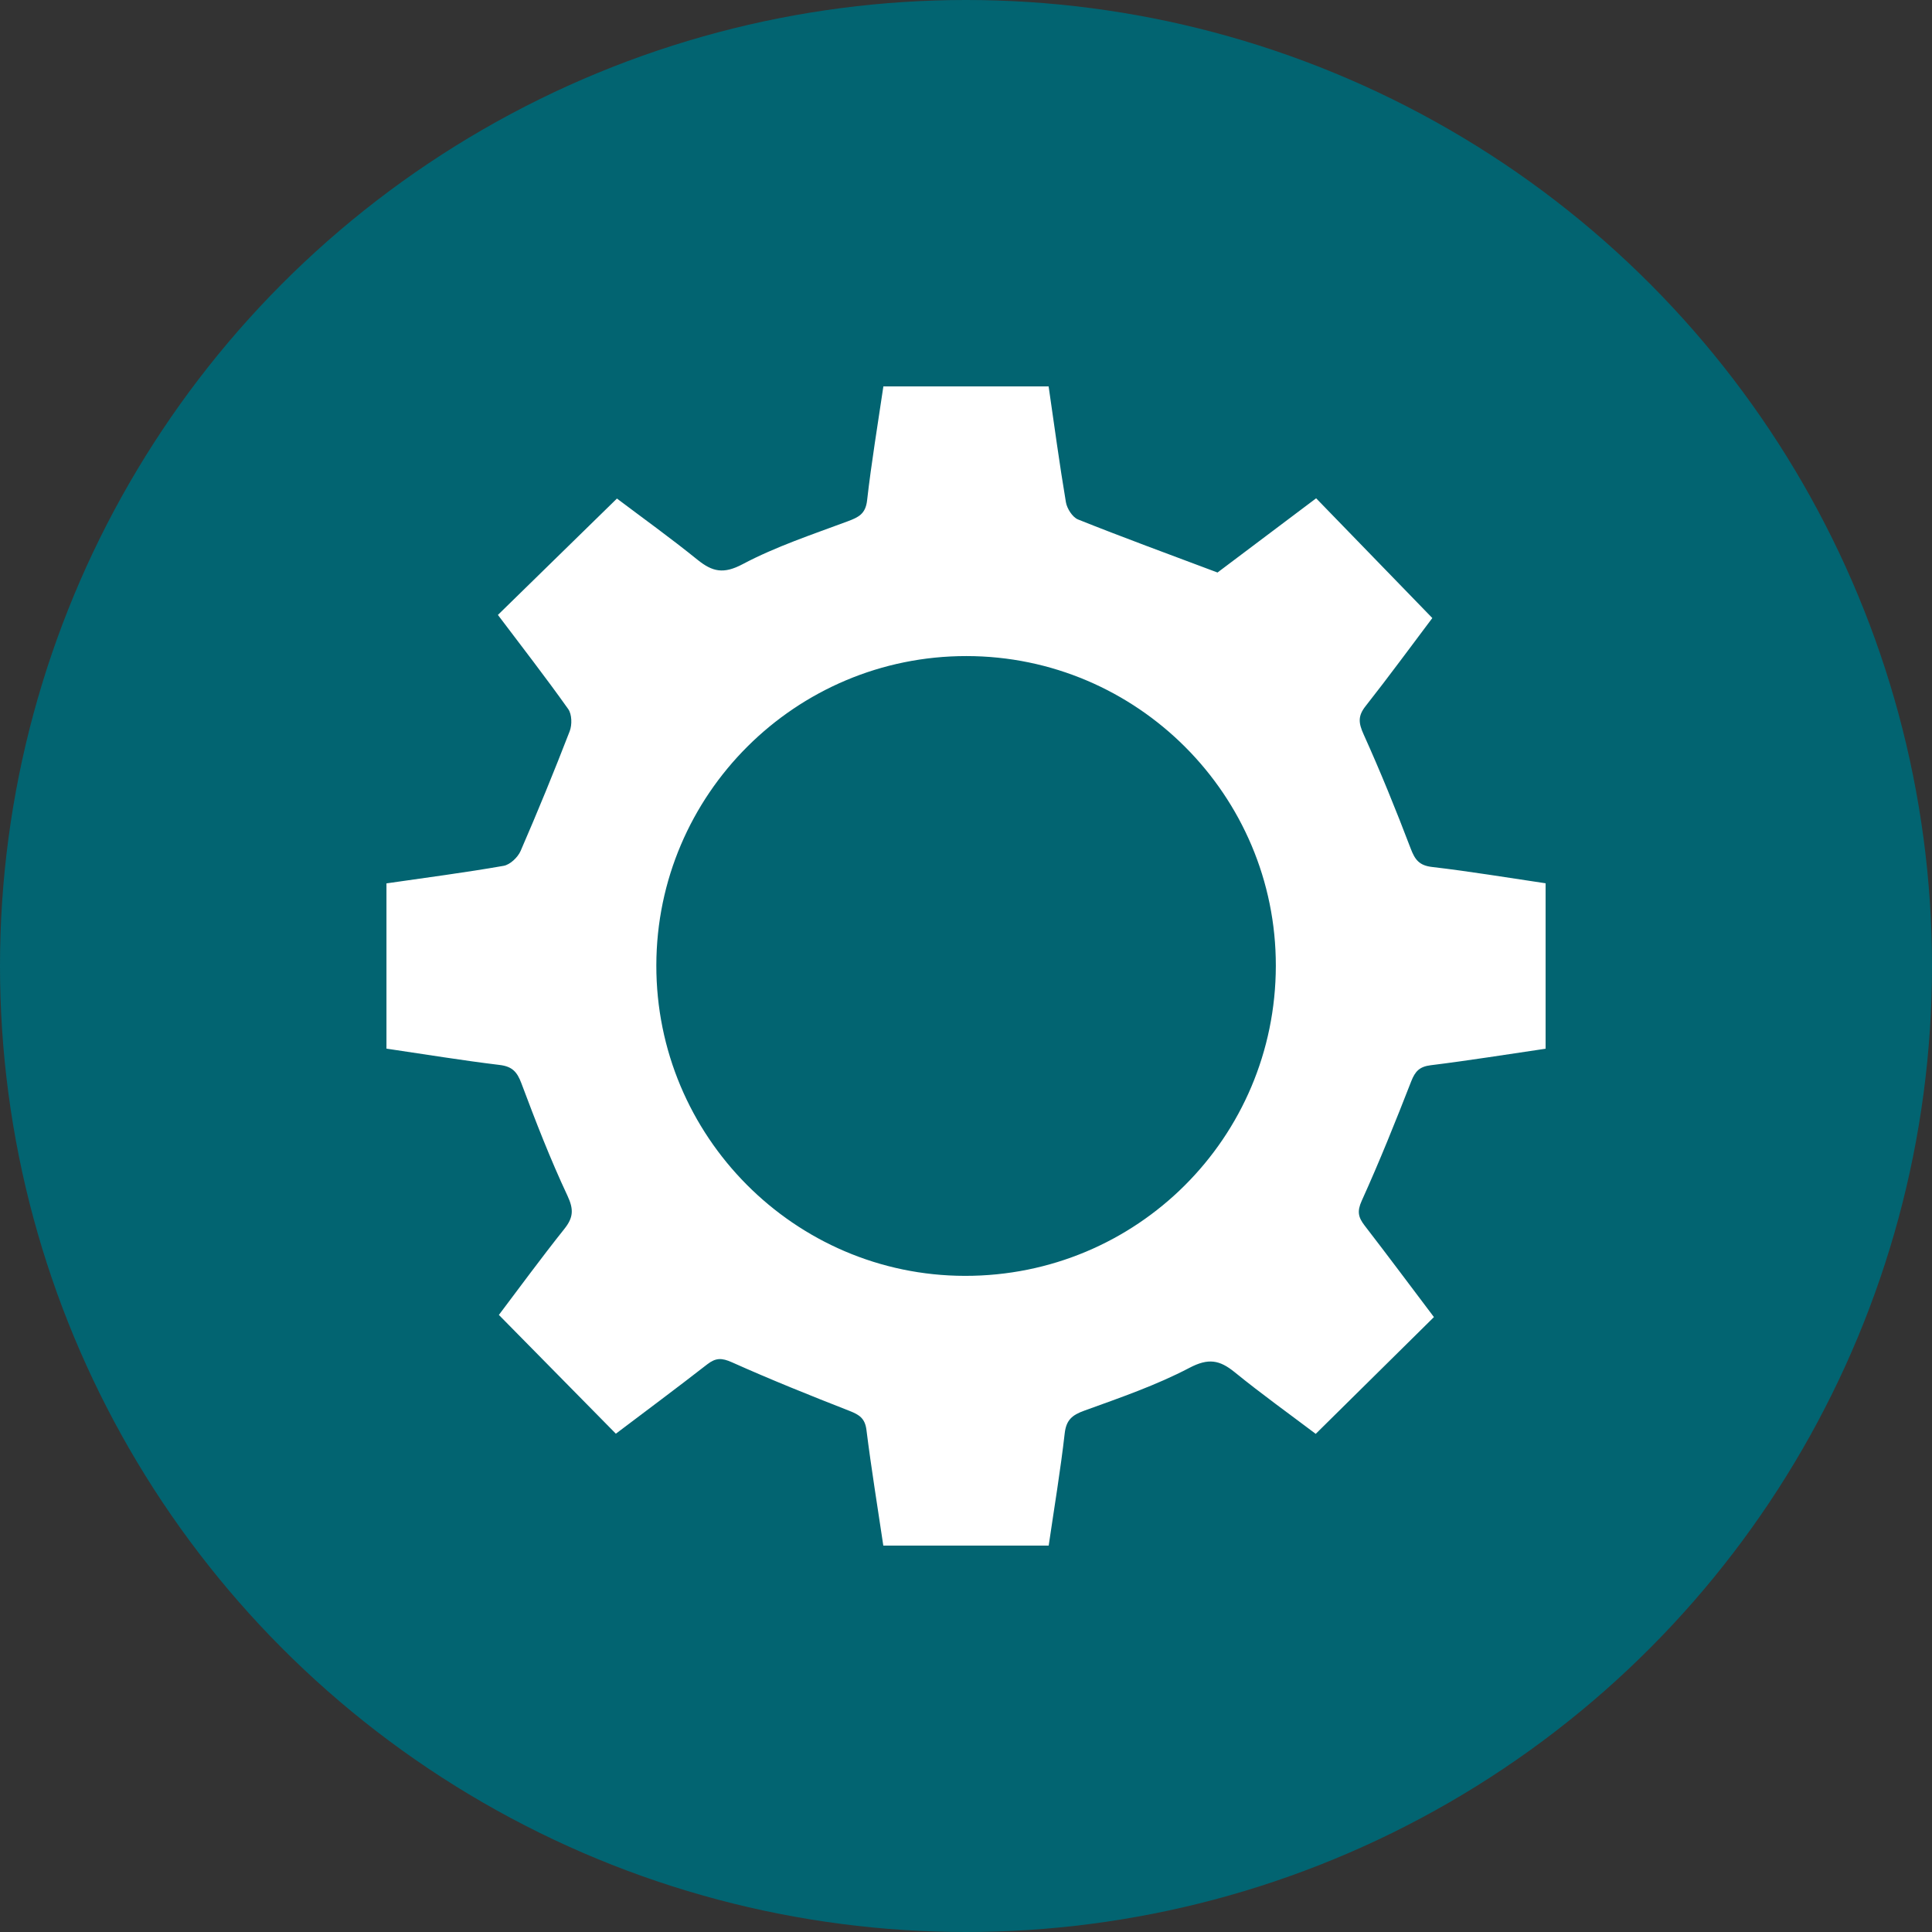
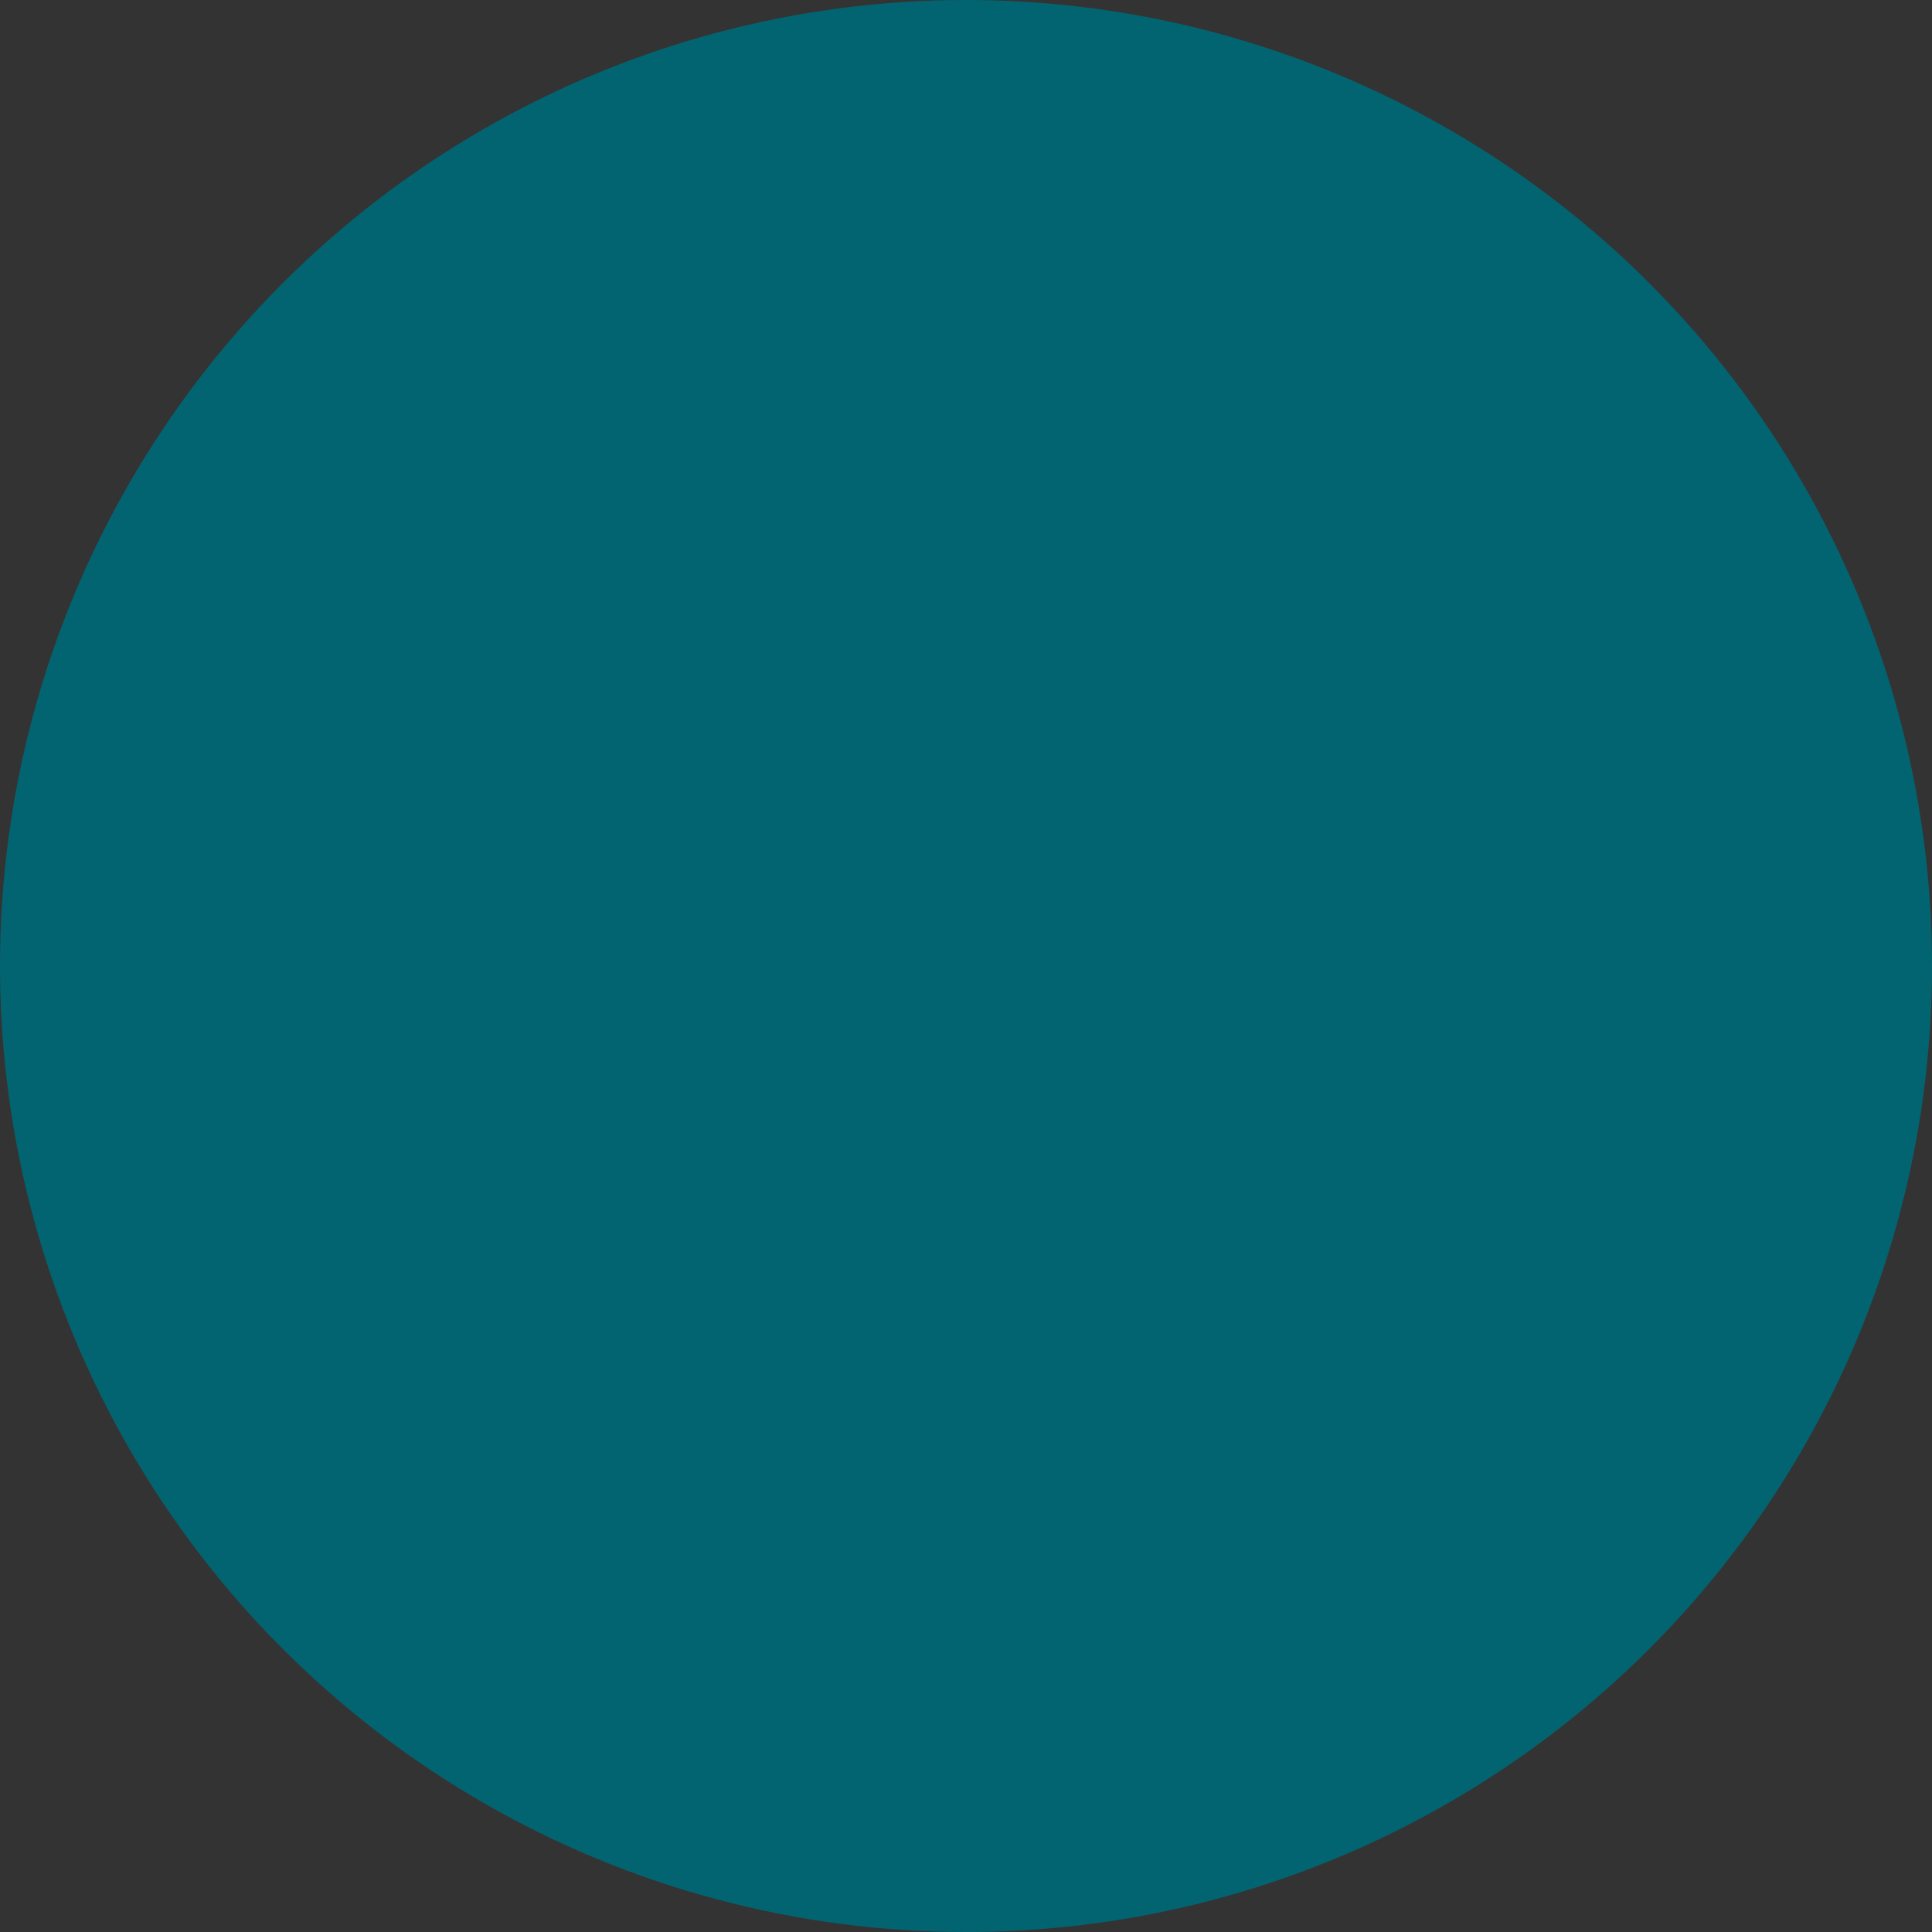
<svg xmlns="http://www.w3.org/2000/svg" width="60" height="60" viewBox="0 0 60 60" fill="none">
  <rect x="0" y="0" width="60" height="60" fill="#333333" stroke="none" />
  <circle cx="30" cy="30" r="30" fill="#026471" />
-   <path d="M12.002 32.564V27.434C13.236 27.255 14.443 27.099 15.641 26.889C15.841 26.854 16.082 26.625 16.168 26.427C16.702 25.198 17.21 23.956 17.693 22.707C17.769 22.508 17.762 22.182 17.646 22.02C16.941 21.027 16.193 20.065 15.463 19.097C16.694 17.894 17.892 16.723 19.16 15.483C19.932 16.066 20.817 16.701 21.663 17.385C22.126 17.758 22.471 17.835 23.063 17.521C24.097 16.973 25.225 16.6 26.326 16.19C26.663 16.064 26.88 15.961 26.928 15.543C27.061 14.373 27.256 13.208 27.434 12H32.566C32.74 13.195 32.901 14.4 33.103 15.598C33.137 15.795 33.306 16.062 33.478 16.132C34.873 16.69 36.285 17.206 37.811 17.78C38.736 17.083 39.811 16.275 40.874 15.475C42.067 16.704 43.245 17.918 44.482 19.194C43.855 20.025 43.148 20.991 42.409 21.93C42.166 22.237 42.19 22.454 42.347 22.803C42.873 23.968 43.354 25.154 43.809 26.349C43.941 26.698 44.074 26.879 44.477 26.925C45.645 27.061 46.806 27.255 48 27.431V32.569C46.797 32.745 45.617 32.936 44.431 33.082C44.086 33.125 43.95 33.269 43.828 33.578C43.341 34.826 42.842 36.072 42.289 37.292C42.14 37.622 42.183 37.804 42.377 38.057C43.109 39.006 43.825 39.967 44.532 40.903C43.309 42.111 42.12 43.287 40.861 44.53C40.073 43.934 39.186 43.3 38.342 42.613C37.875 42.235 37.529 42.17 36.94 42.479C35.905 43.022 34.782 43.408 33.677 43.808C33.301 43.944 33.113 44.092 33.065 44.517C32.934 45.667 32.742 46.81 32.568 48H27.432C27.255 46.809 27.059 45.61 26.908 44.406C26.863 44.049 26.688 43.938 26.391 43.82C25.162 43.339 23.936 42.847 22.733 42.308C22.418 42.167 22.231 42.164 21.967 42.368C21.02 43.105 20.056 43.822 19.126 44.525C17.916 43.297 16.731 42.094 15.493 40.836C16.125 40 16.807 39.067 17.527 38.164C17.807 37.813 17.822 37.559 17.623 37.134C17.089 35.996 16.634 34.821 16.192 33.642C16.059 33.287 15.908 33.12 15.516 33.073C14.35 32.932 13.189 32.741 12 32.566L12.002 32.564ZM30.013 20.375C24.706 20.372 20.393 24.673 20.383 29.975C20.373 35.284 24.674 39.615 29.965 39.623C35.304 39.631 39.614 35.335 39.622 29.997C39.63 24.698 35.314 20.377 30.013 20.375Z" fill="white" />
</svg>